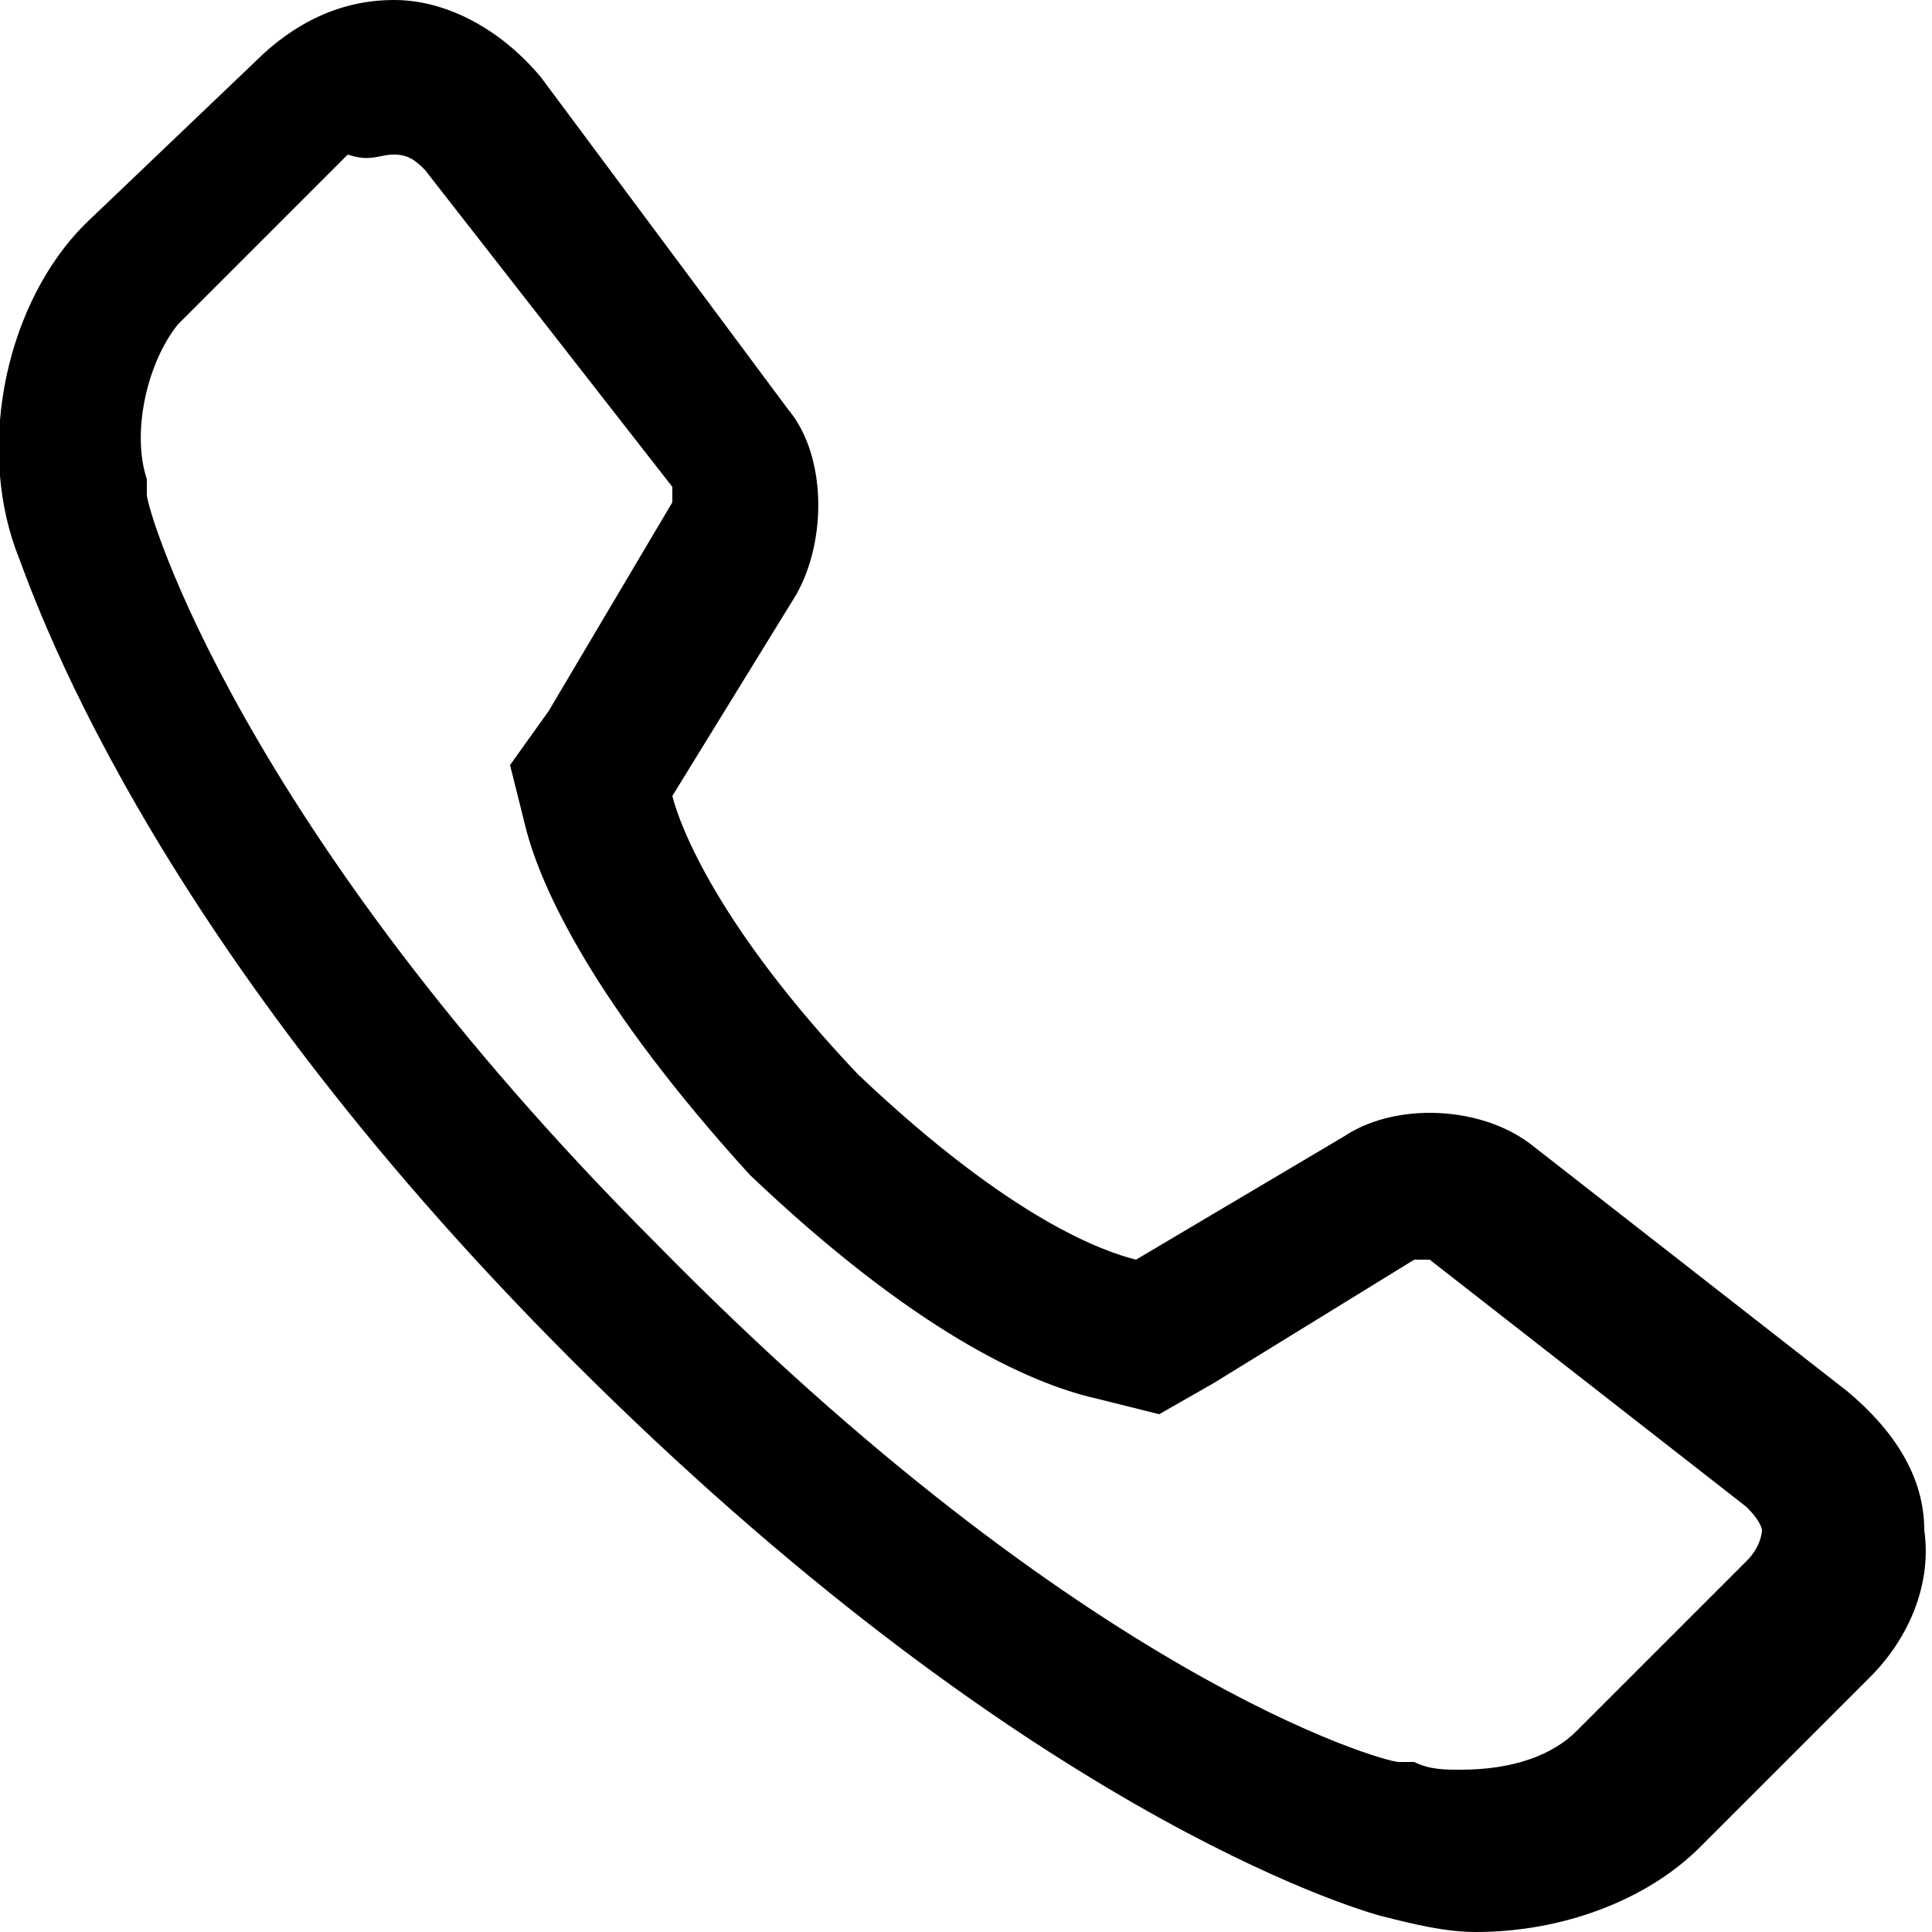
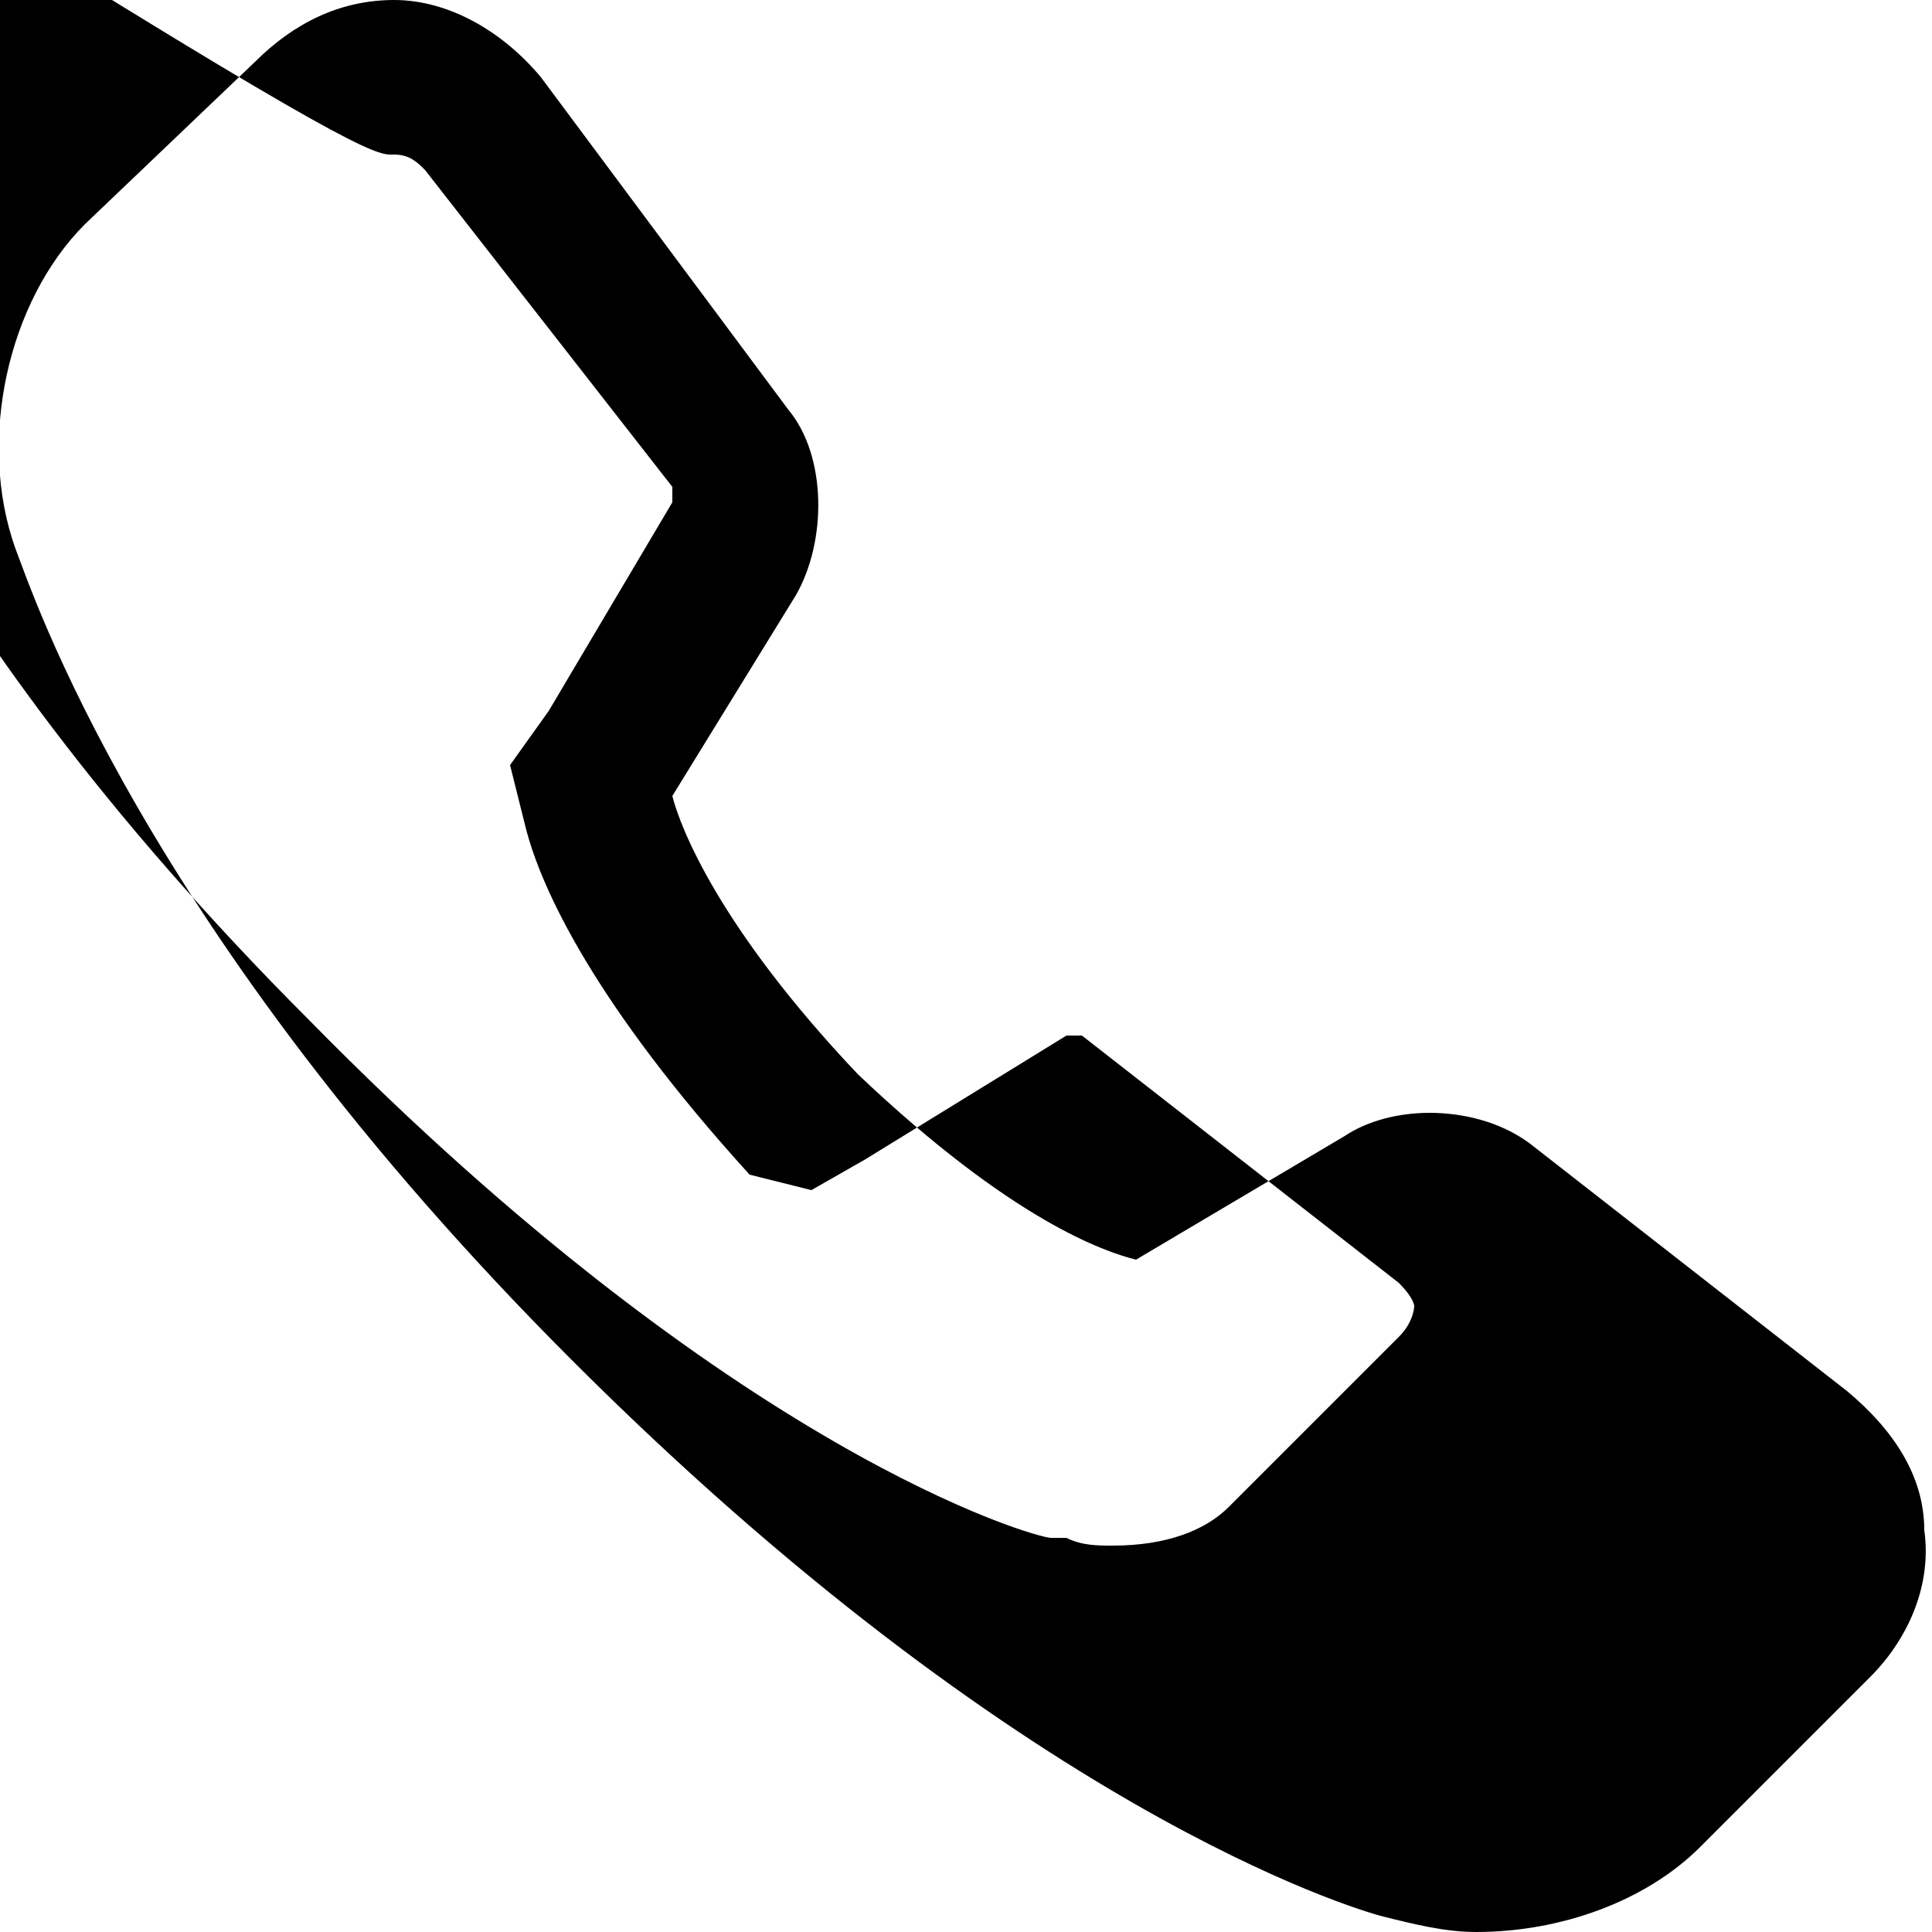
<svg xmlns="http://www.w3.org/2000/svg" version="1.1" id="图层_1" x="0px" y="0px" viewBox="0 0 25 25" style="enable-background:new 0 0 25 25;" xml:space="preserve">
  <style type="text/css">
	.st0{fill:none;stroke:#000000;stroke-width:2;stroke-linecap:round;stroke-miterlimit:10;}
	.st1{opacity:0.32;fill:#FF0000;}
	.st2{opacity:0.24;fill:#FF0000;}
	.st3{fill:none;stroke:#000000;stroke-width:2;stroke-miterlimit:10;}
</style>
  <g>
-     <path d="M5.1,2c0.2,0,0.3,0.1,0.4,0.2l3.2,4.1c0,0,0,0.2,0,0.2L7.1,9.2L6.6,9.9l0.2,0.8C7,11.5,7.7,13,9.7,15.2l0,0l0,0   c2.1,2,3.6,2.7,4.5,2.9l0.8,0.2l0.7-0.4l2.6-1.6c0,0,0,0,0.1,0c0.1,0,0.1,0,0.1,0l4.1,3.2c0.2,0.2,0.2,0.3,0.2,0.3   c0,0,0,0.2-0.2,0.4l-2.2,2.2c-0.3,0.3-0.8,0.5-1.5,0.5c-0.2,0-0.4,0-0.6-0.1l-0.1,0l-0.1,0c-0.2,0-4.1-1.1-9.6-6.7   c-5.4-5.4-6.6-9.5-6.6-9.7l0-0.1l0-0.1c-0.2-0.6,0-1.5,0.4-2l2.2-2.2C4.8,2.1,4.9,2,5.1,2 M5.1,0C4.4,0,3.8,0.3,3.3,0.8L1.1,2.9   c-1,1-1.4,2.8-0.9,4.2C0.4,7.6,1.8,12,7.4,17.6c5.8,5.8,10.1,7.1,10.5,7.2c0.4,0.1,0.8,0.2,1.2,0.2c0,0,0,0,0,0   c1.1,0,2.2-0.4,2.9-1.1l2.2-2.2c0.5-0.5,0.8-1.2,0.7-1.9c0-0.7-0.4-1.3-1-1.8l-4.1-3.2c-0.4-0.3-0.9-0.4-1.3-0.4   c-0.4,0-0.8,0.1-1.1,0.3l-2.7,1.6c-0.4-0.1-1.6-0.5-3.6-2.4c-1.8-1.9-2.3-3.2-2.4-3.6l1.6-2.6c0.4-0.7,0.4-1.8-0.1-2.4L7,1   C6.5,0.4,5.8,0,5.1,0L5.1,0z" />
+     <path d="M5.1,2c0.2,0,0.3,0.1,0.4,0.2l3.2,4.1c0,0,0,0.2,0,0.2L7.1,9.2L6.6,9.9l0.2,0.8C7,11.5,7.7,13,9.7,15.2l0,0l0,0   l0.8,0.2l0.7-0.4l2.6-1.6c0,0,0,0,0.1,0c0.1,0,0.1,0,0.1,0l4.1,3.2c0.2,0.2,0.2,0.3,0.2,0.3   c0,0,0,0.2-0.2,0.4l-2.2,2.2c-0.3,0.3-0.8,0.5-1.5,0.5c-0.2,0-0.4,0-0.6-0.1l-0.1,0l-0.1,0c-0.2,0-4.1-1.1-9.6-6.7   c-5.4-5.4-6.6-9.5-6.6-9.7l0-0.1l0-0.1c-0.2-0.6,0-1.5,0.4-2l2.2-2.2C4.8,2.1,4.9,2,5.1,2 M5.1,0C4.4,0,3.8,0.3,3.3,0.8L1.1,2.9   c-1,1-1.4,2.8-0.9,4.2C0.4,7.6,1.8,12,7.4,17.6c5.8,5.8,10.1,7.1,10.5,7.2c0.4,0.1,0.8,0.2,1.2,0.2c0,0,0,0,0,0   c1.1,0,2.2-0.4,2.9-1.1l2.2-2.2c0.5-0.5,0.8-1.2,0.7-1.9c0-0.7-0.4-1.3-1-1.8l-4.1-3.2c-0.4-0.3-0.9-0.4-1.3-0.4   c-0.4,0-0.8,0.1-1.1,0.3l-2.7,1.6c-0.4-0.1-1.6-0.5-3.6-2.4c-1.8-1.9-2.3-3.2-2.4-3.6l1.6-2.6c0.4-0.7,0.4-1.8-0.1-2.4L7,1   C6.5,0.4,5.8,0,5.1,0L5.1,0z" />
  </g>
</svg>